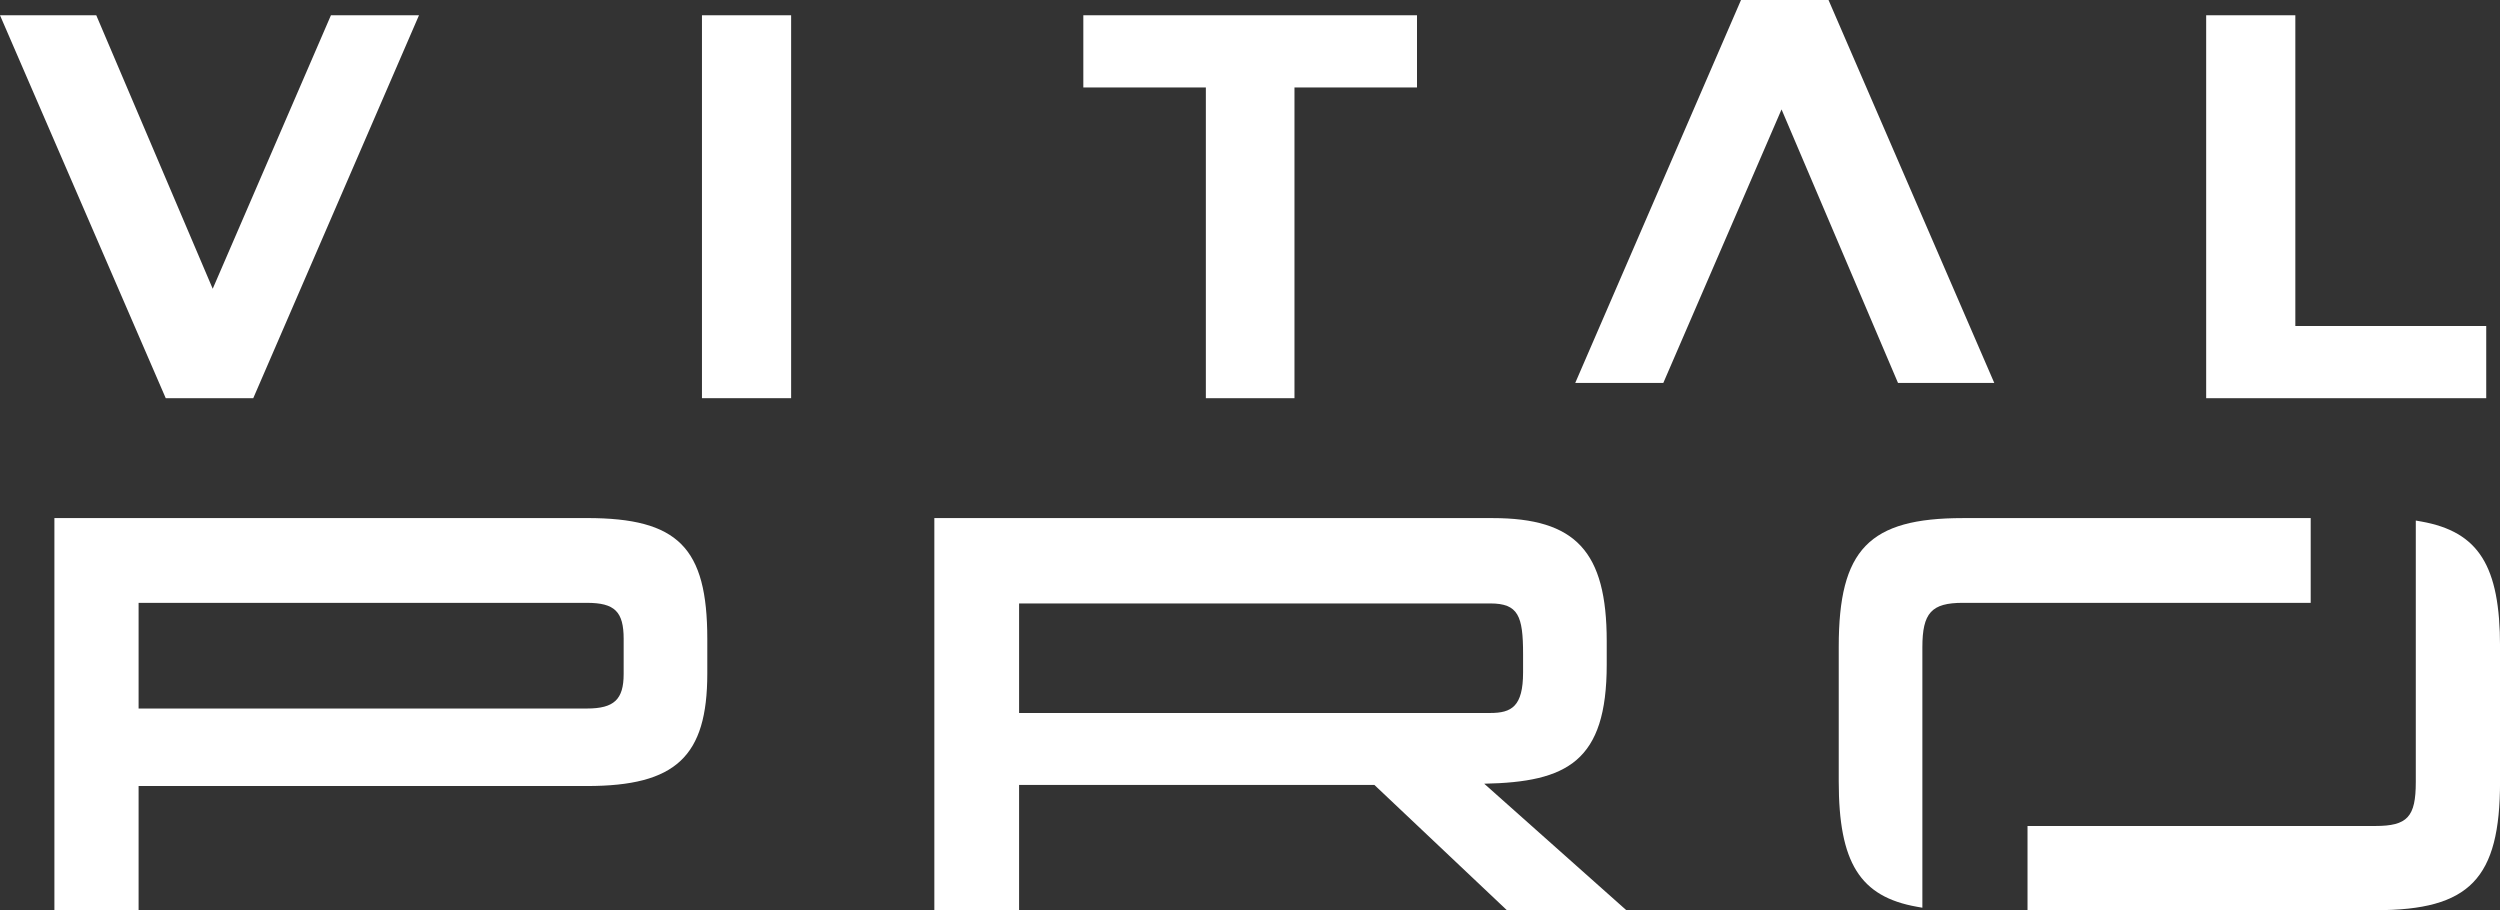
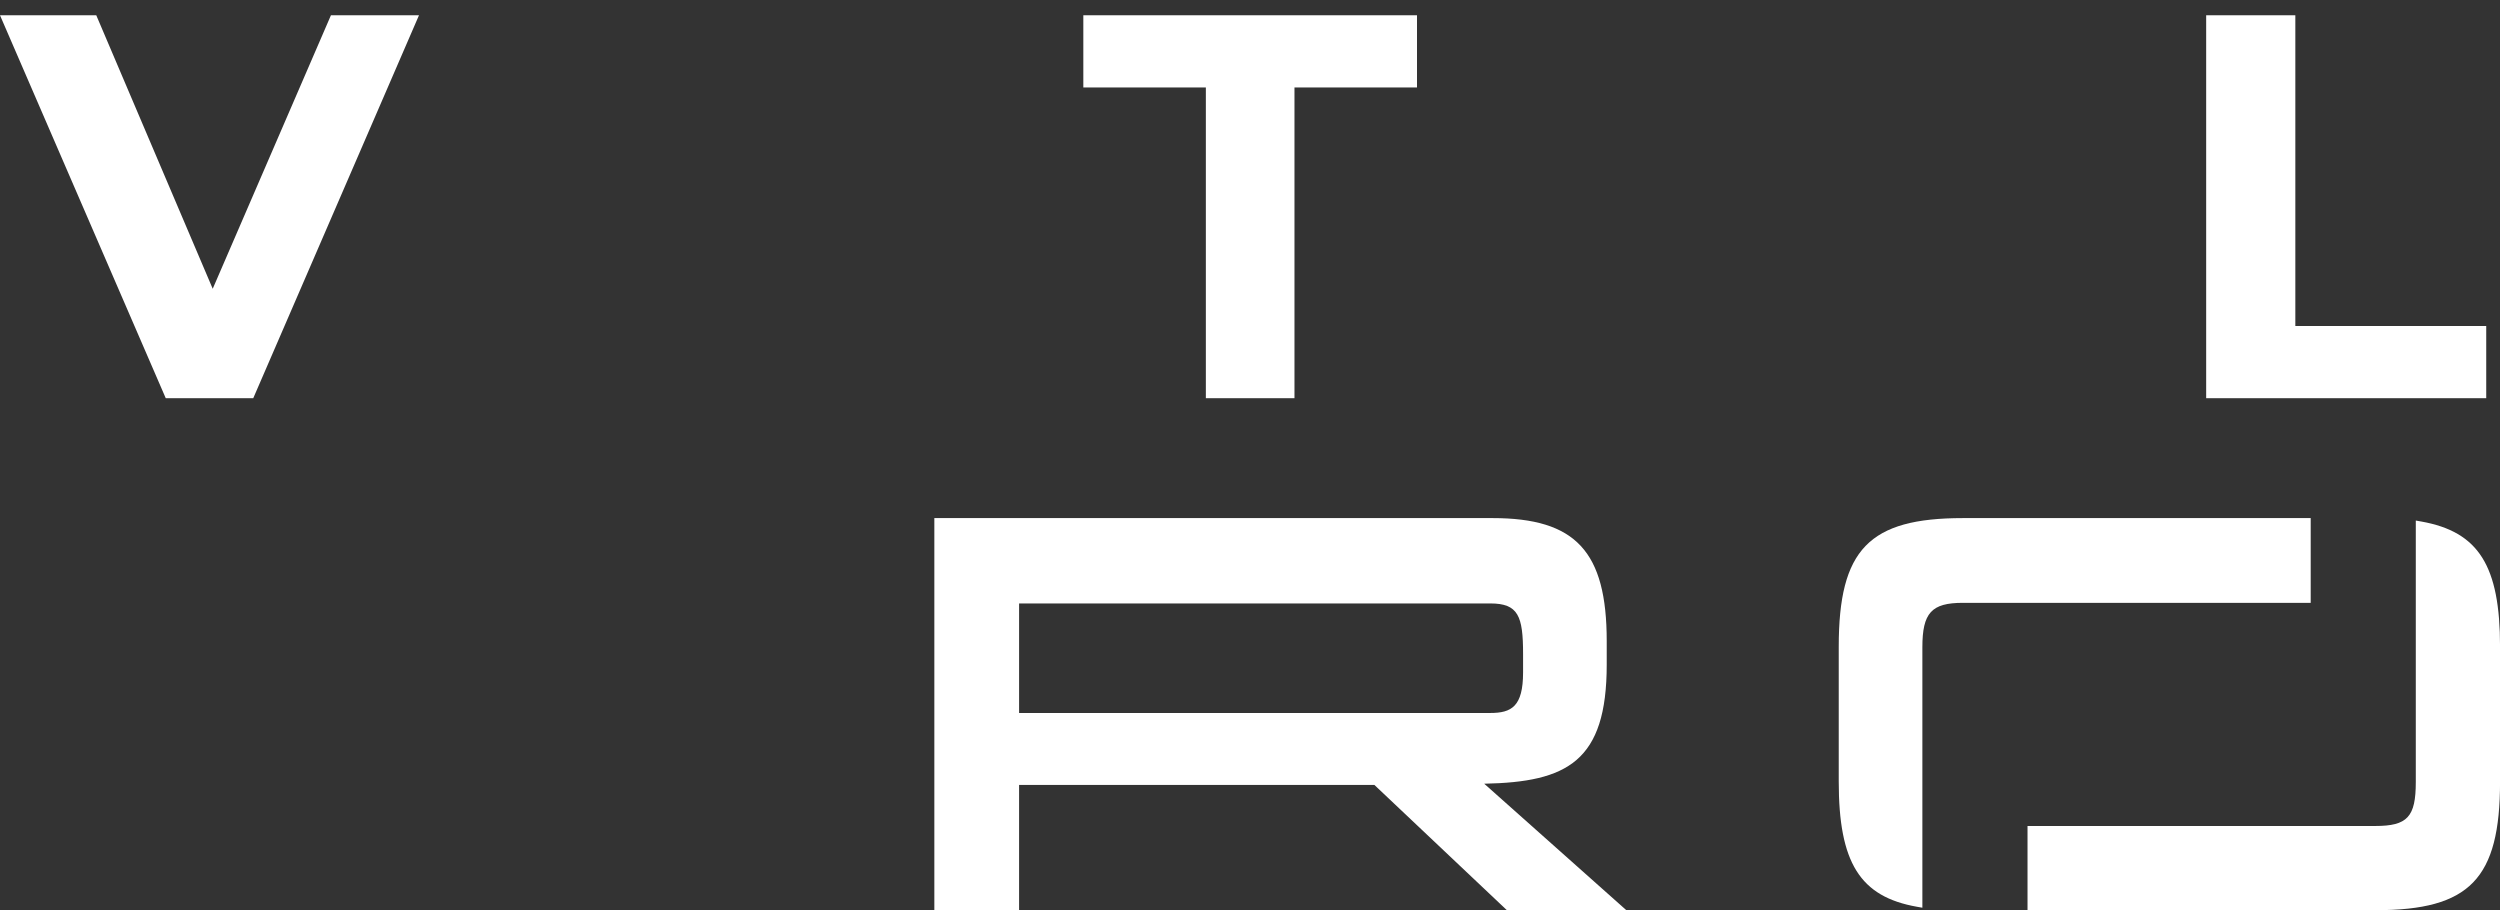
<svg xmlns="http://www.w3.org/2000/svg" width="227.334" height="82.766" viewBox="0 0 227.334 82.766">
  <rect x="0" y="0" width="227.334" height="82.766" fill="#333333" stroke="none" />
  <defs>
    <style>.a{fill:#fff;}</style>
  </defs>
  <g transform="translate(2747 -8183)">
    <path class="a" d="M30.093,3.857,19.343,28.726,8.754,3.857H0L15.071,38.676H23.03L38.1,3.857Z" transform="translate(-2747 8180.532)" />
-     <rect class="a" width="8.108" height="34.819" transform="translate(-2683.168 8184.389)" />
    <path class="a" d="M284.668,38.676h8.058V10.423h11.142V3.857H273.526v6.566h11.142Z" transform="translate(-2922.015 8180.532)" />
-     <path class="a" d="M412.8,0,397.727,34.819h8.009L416.486,9.95l10.589,24.869h8.754L420.758,0Z" transform="translate(-3001.484 8183)" />
    <path class="a" d="M582.493,32.11H565.134V3.857h-8.108V38.676h25.467Z" transform="translate(-3103.411 8180.532)" />
-     <path class="a" d="M62.165,130.811H13.736v35.654h7.656v-11.29H62.165c8.078,0,10.941-2.678,10.941-10.233V141.8c0-8.321-2.659-10.992-10.941-10.992M65.5,144.993c0,2.314-.873,3.134-3.336,3.134H21.392v-9.609H62.165c2.525,0,3.336.8,3.336,3.286Z" transform="translate(-2755.789 8099.301)" />
    <path class="a" d="M297.05,144.132v-2.126c0-8.161-2.814-11.195-10.384-11.195H235.908v35.654h7.706V155.073h32.306l12.05,11.392h10.861l-12.921-11.5c7.543-.148,11.14-2.018,11.14-10.83m-53.436,4.4v-9.963h42.849c2.551,0,2.981,1.149,2.981,4.6v1.671c0,3.1-1.048,3.69-2.981,3.69Z" transform="translate(-2897.945 8099.301)" />
    <path class="a" d="M547.712,131.516l-.483-.086v23.781c0,3.173-.759,3.994-3.69,3.994H511.922v7.656H543.59c8.551,0,11.3-2.843,11.3-11.7V142.908c0-7.372-1.944-10.46-7.173-11.392" transform="translate(-3074.552 8098.905)" />
    <path class="a" d="M507.18,130.811H475.563c-8.551,0-11.3,2.843-11.3,11.7v12.252c0,7.389,1.93,10.477,7.123,11.393l.482.085V142.562c0-3.137.828-4.045,3.69-4.045H507.18Z" transform="translate(-3044.06 8099.301)" />
  </g>
</svg>